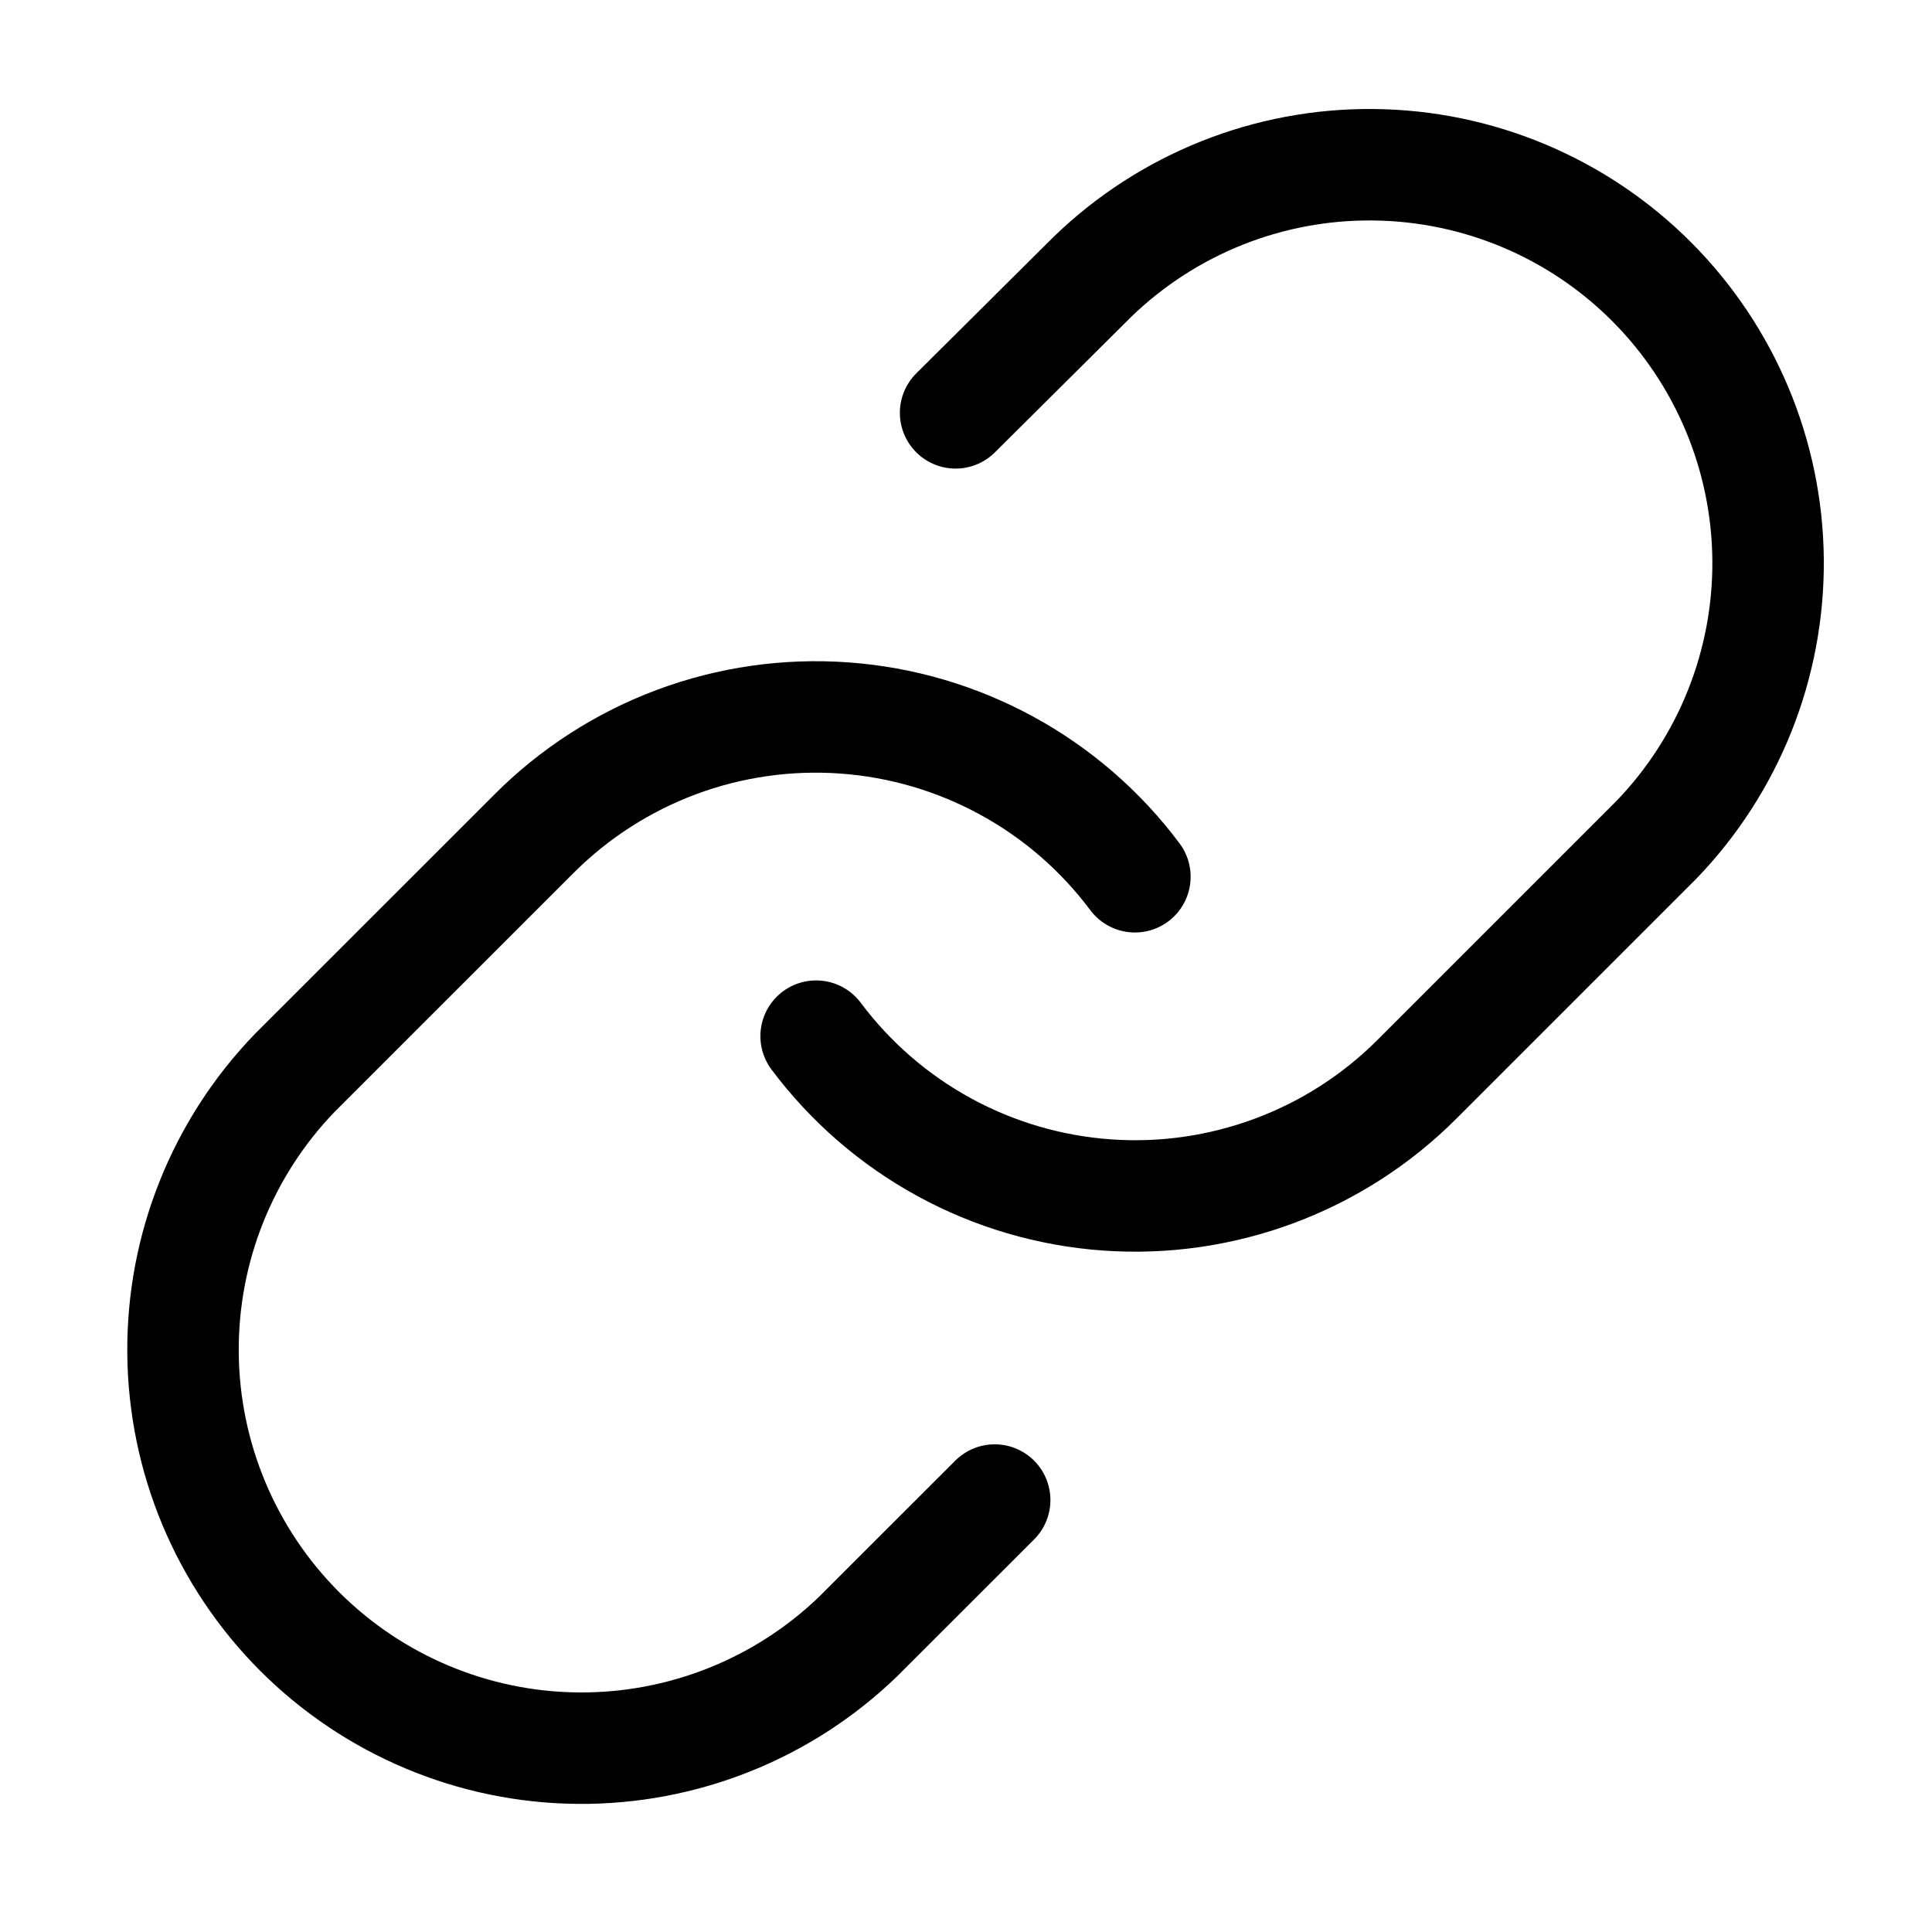
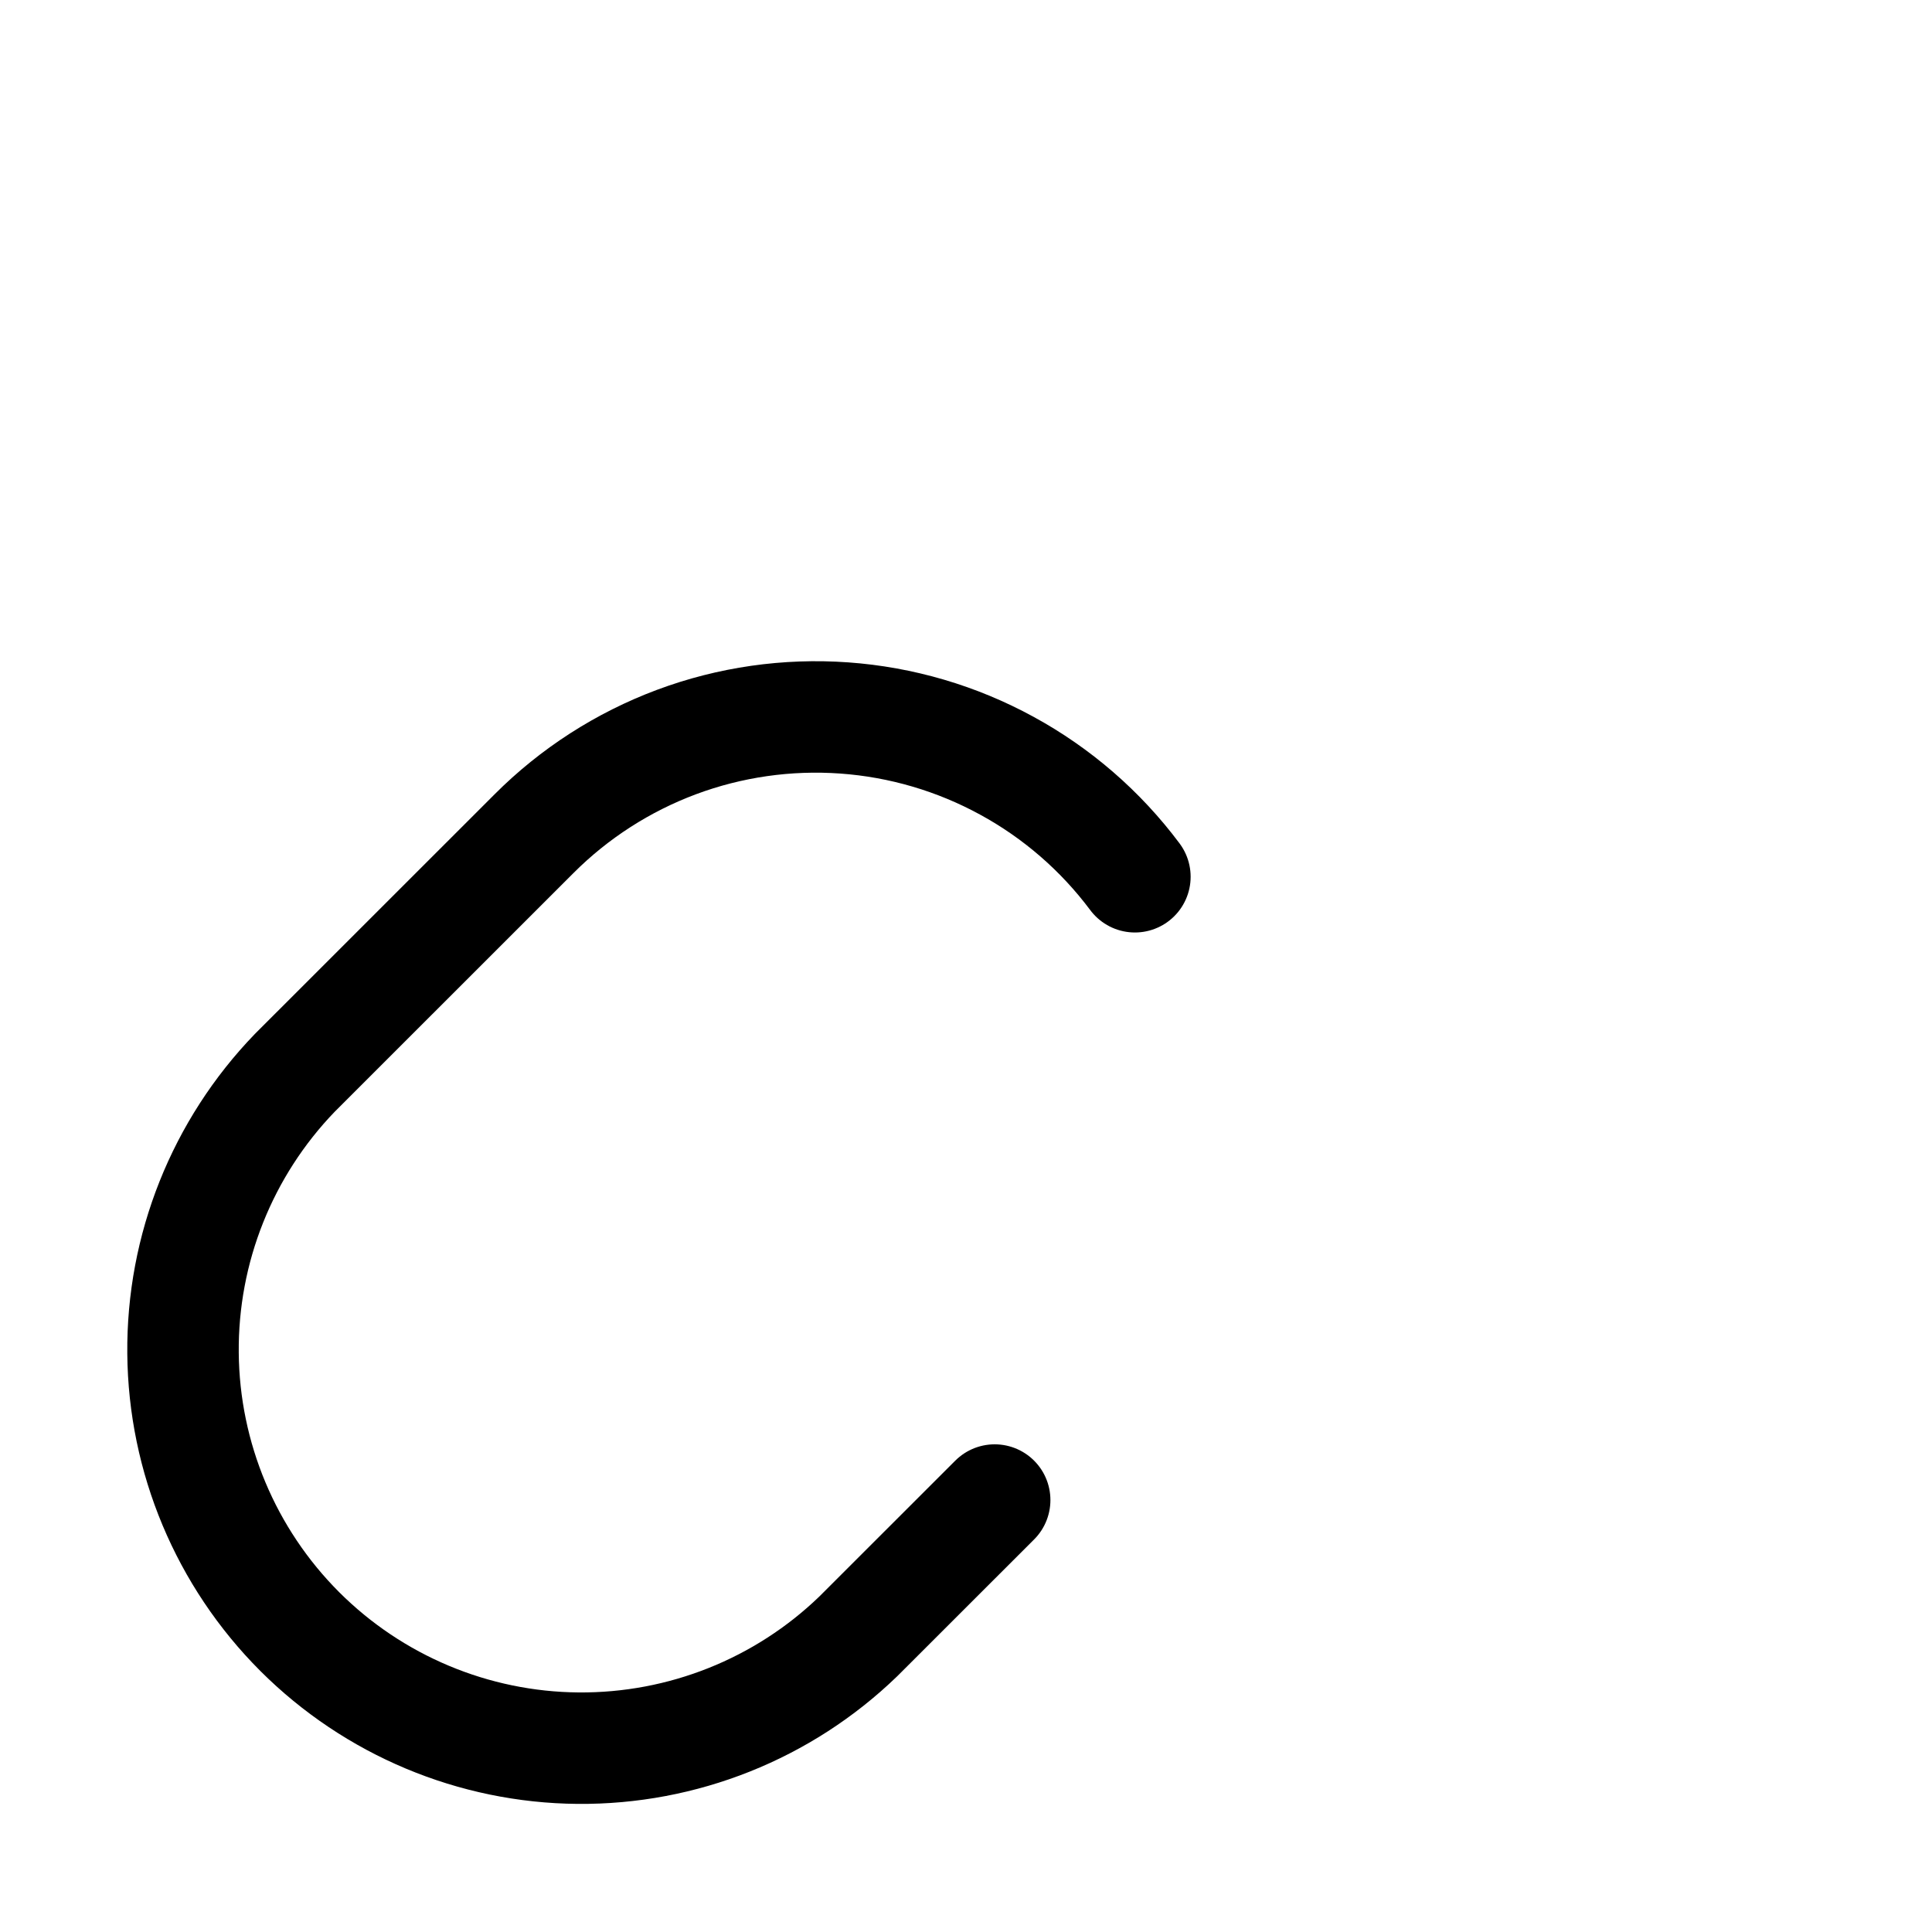
<svg xmlns="http://www.w3.org/2000/svg" width="26" height="26" viewBox="0 0 26 26" fill="none">
-   <path d="M10.983 13.944C11.444 14.56 12.031 15.069 12.706 15.438C13.381 15.807 14.127 16.026 14.894 16.081C15.662 16.136 16.431 16.025 17.152 15.756C17.872 15.488 18.527 15.067 19.07 14.523L22.288 11.305C23.265 10.294 23.806 8.939 23.794 7.533C23.782 6.127 23.217 4.782 22.223 3.787C21.229 2.793 19.884 2.229 18.477 2.217C17.071 2.204 15.716 2.745 14.705 3.722L12.86 5.556" stroke="black" stroke-width="1.5" stroke-linecap="round" stroke-linejoin="round" />
  <path d="M15.273 11.799C14.813 11.183 14.225 10.673 13.55 10.305C12.875 9.936 12.129 9.717 11.362 9.662C10.595 9.607 9.825 9.717 9.104 9.986C8.384 10.255 7.729 10.676 7.186 11.22L3.968 14.437C2.991 15.449 2.45 16.804 2.463 18.21C2.475 19.616 3.039 20.961 4.033 21.956C5.028 22.95 6.373 23.514 7.779 23.526C9.185 23.538 10.54 22.998 11.551 22.021L13.386 20.187" stroke="black" stroke-width="1.5" stroke-linecap="round" stroke-linejoin="round" />
</svg>